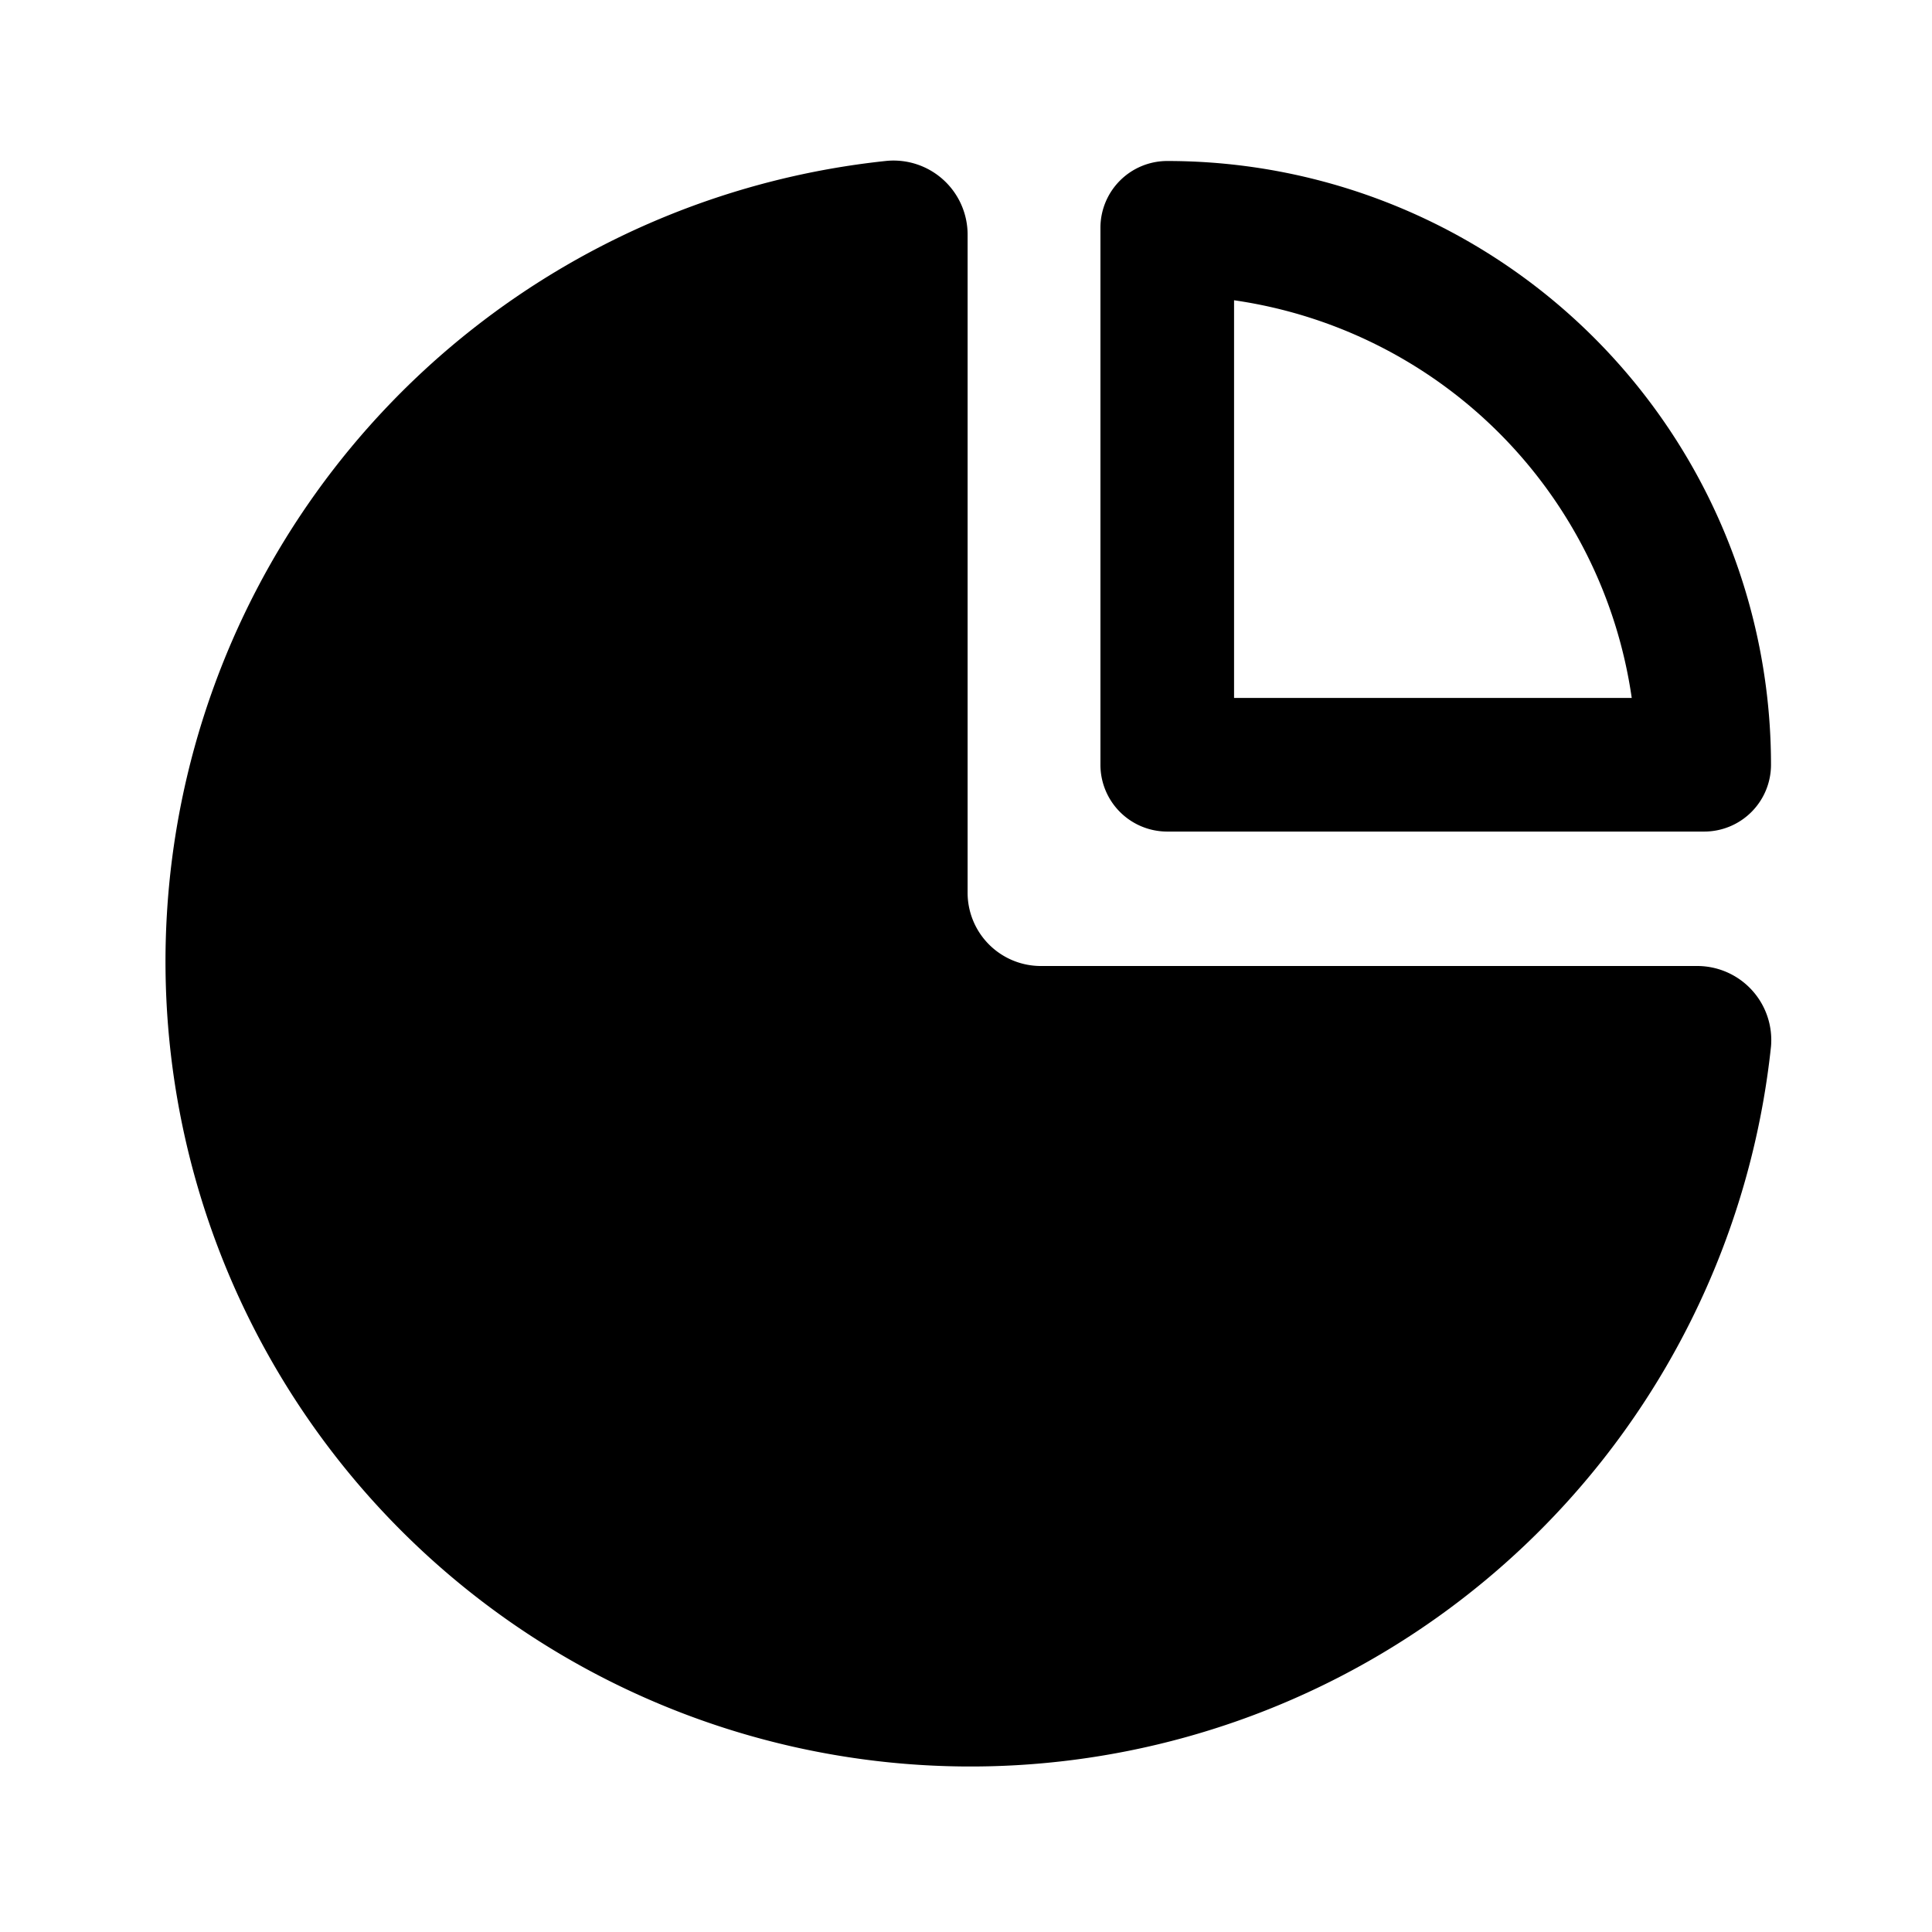
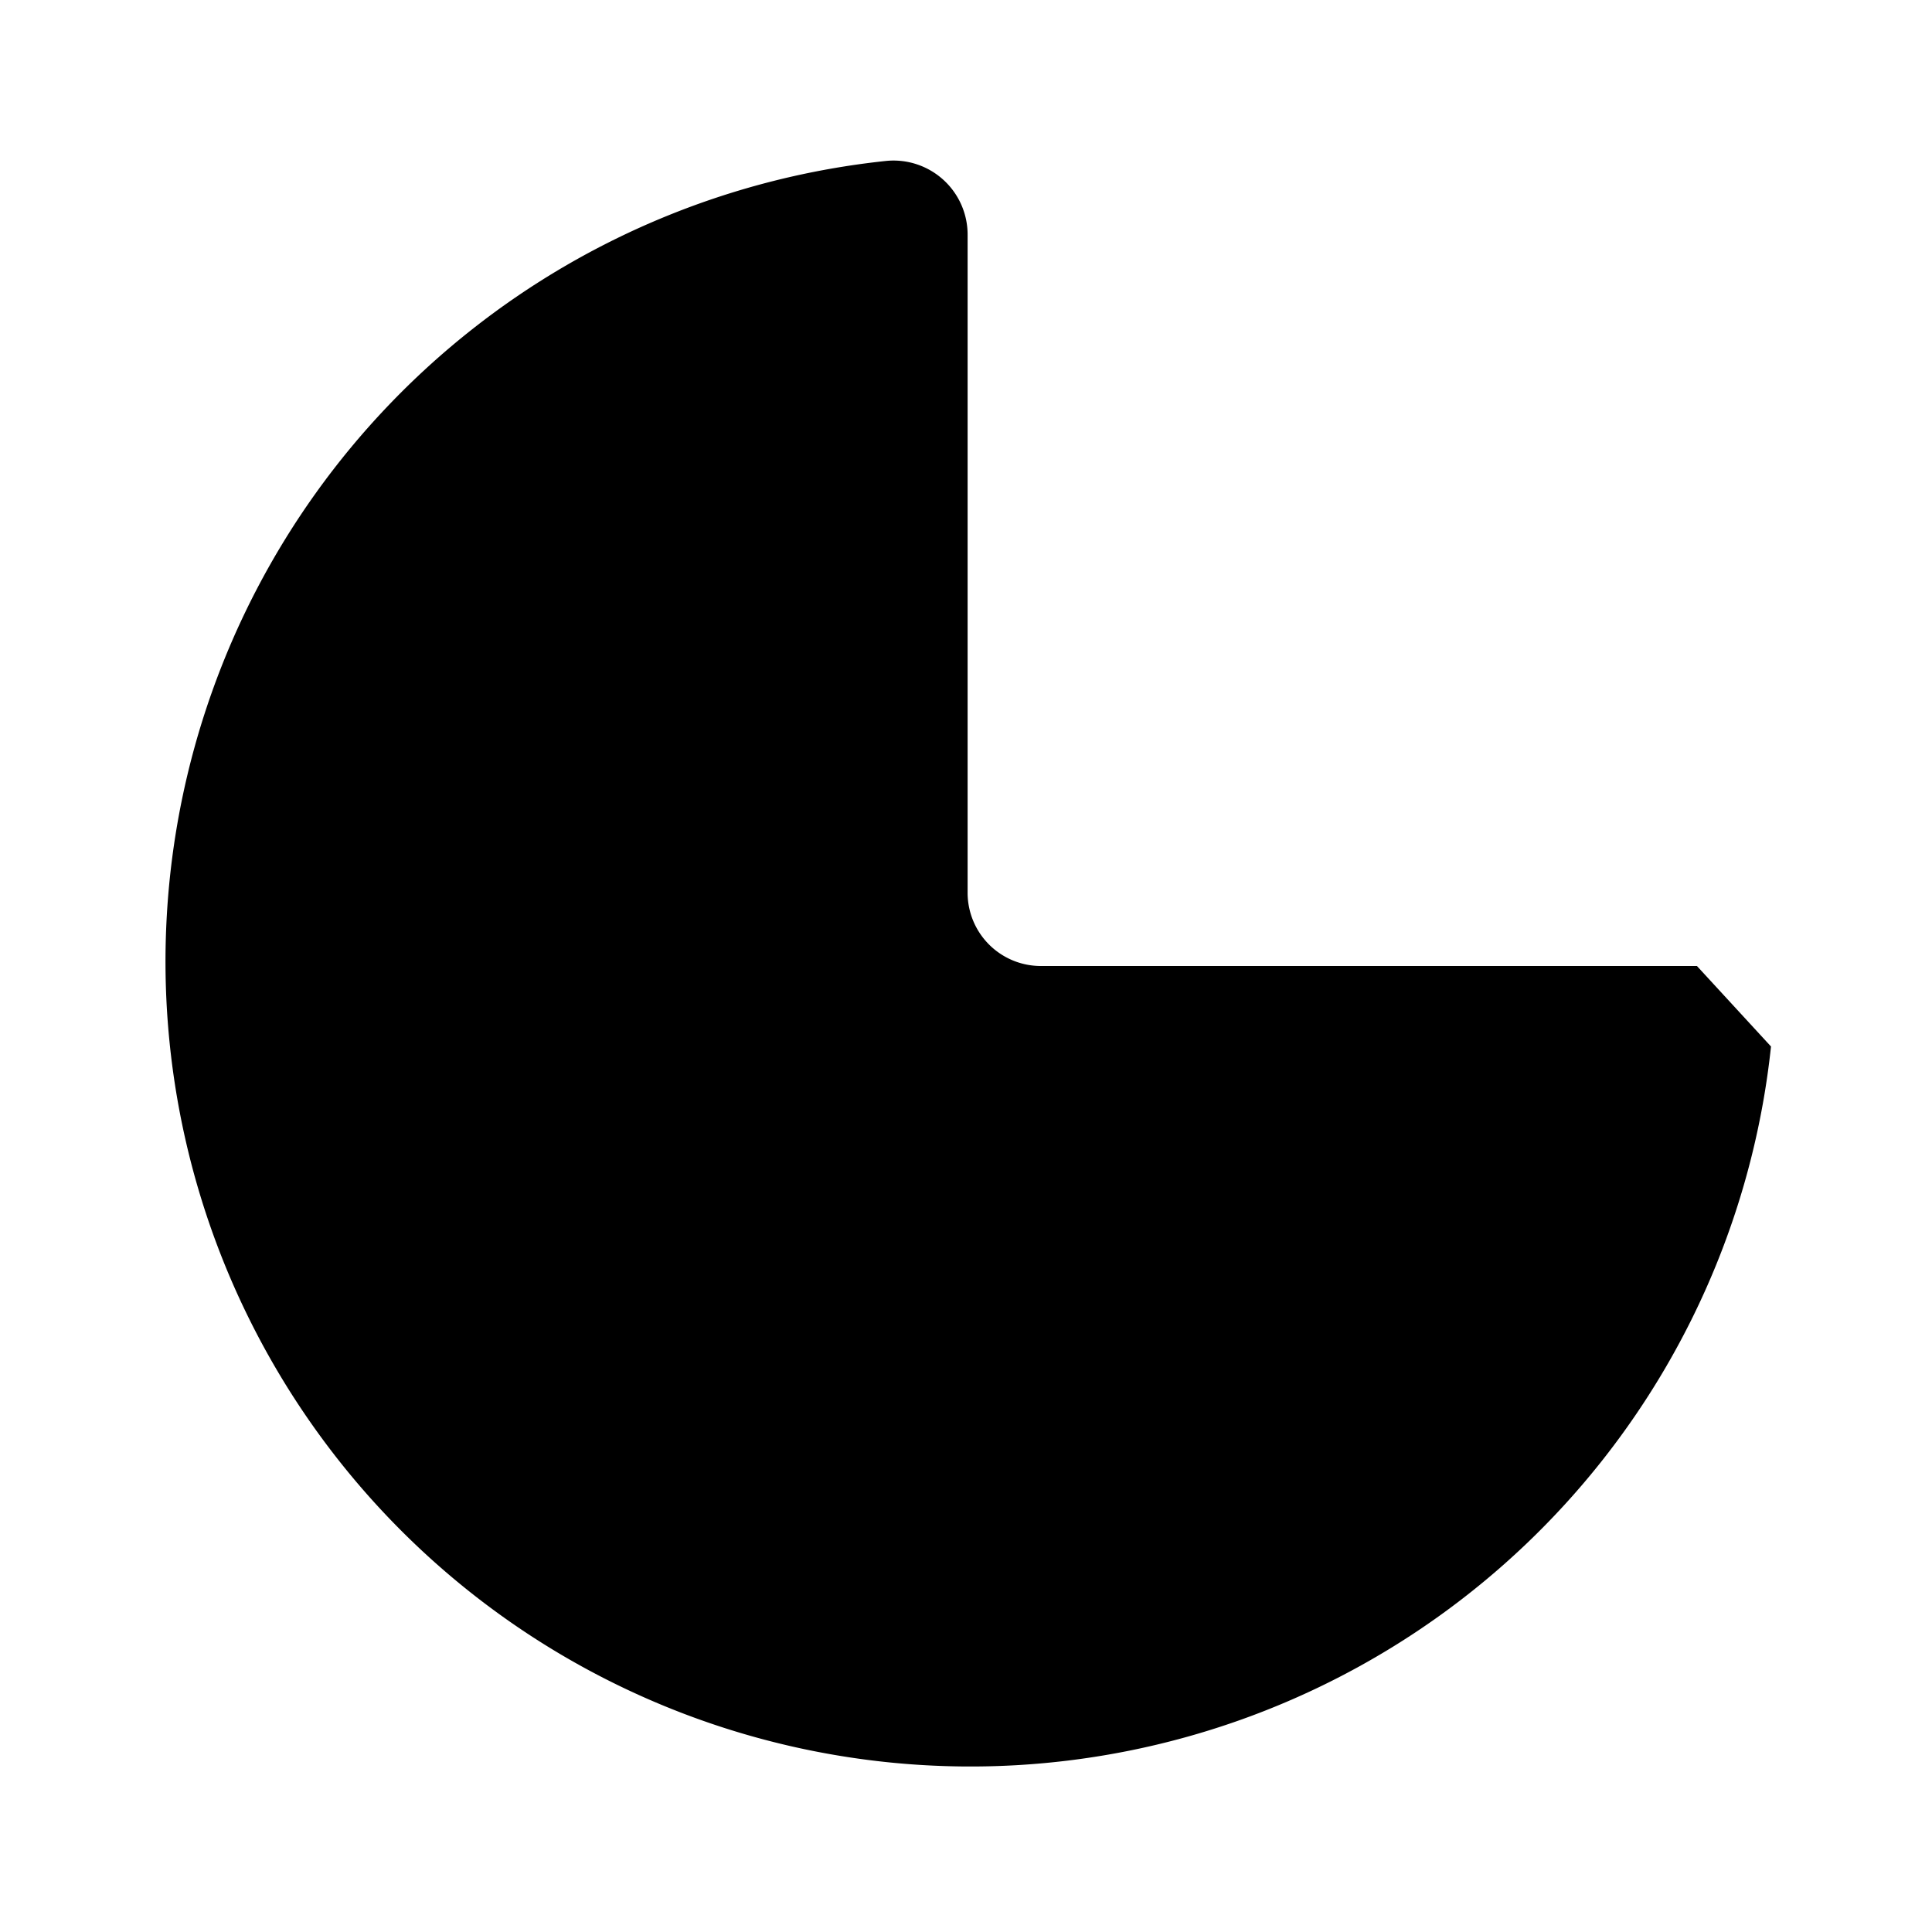
<svg xmlns="http://www.w3.org/2000/svg" width="800" height="800" viewBox="0 0 24 24">
-   <path fill="currentColor" d="M14.5 10.33h6.67A.83.83 0 0 0 22 9.5A7.5 7.5 0 0 0 14.5 2a.83.83 0 0 0-.83.83V9.5a.83.83 0 0 0 .83.83m.83-6.6a5.83 5.83 0 0 1 4.94 4.94h-4.94Z" />
-   <path fill="currentColor" d="M21.08 12h-8.15a.91.91 0 0 1-.91-.91V2.92A.92.92 0 0 0 11 2a10 10 0 1 0 11 11a.92.92 0 0 0-.92-1" />
+   <path fill="currentColor" d="M21.08 12h-8.15a.91.91 0 0 1-.91-.91V2.92A.92.92 0 0 0 11 2a10 10 0 1 0 11 11" />
</svg>